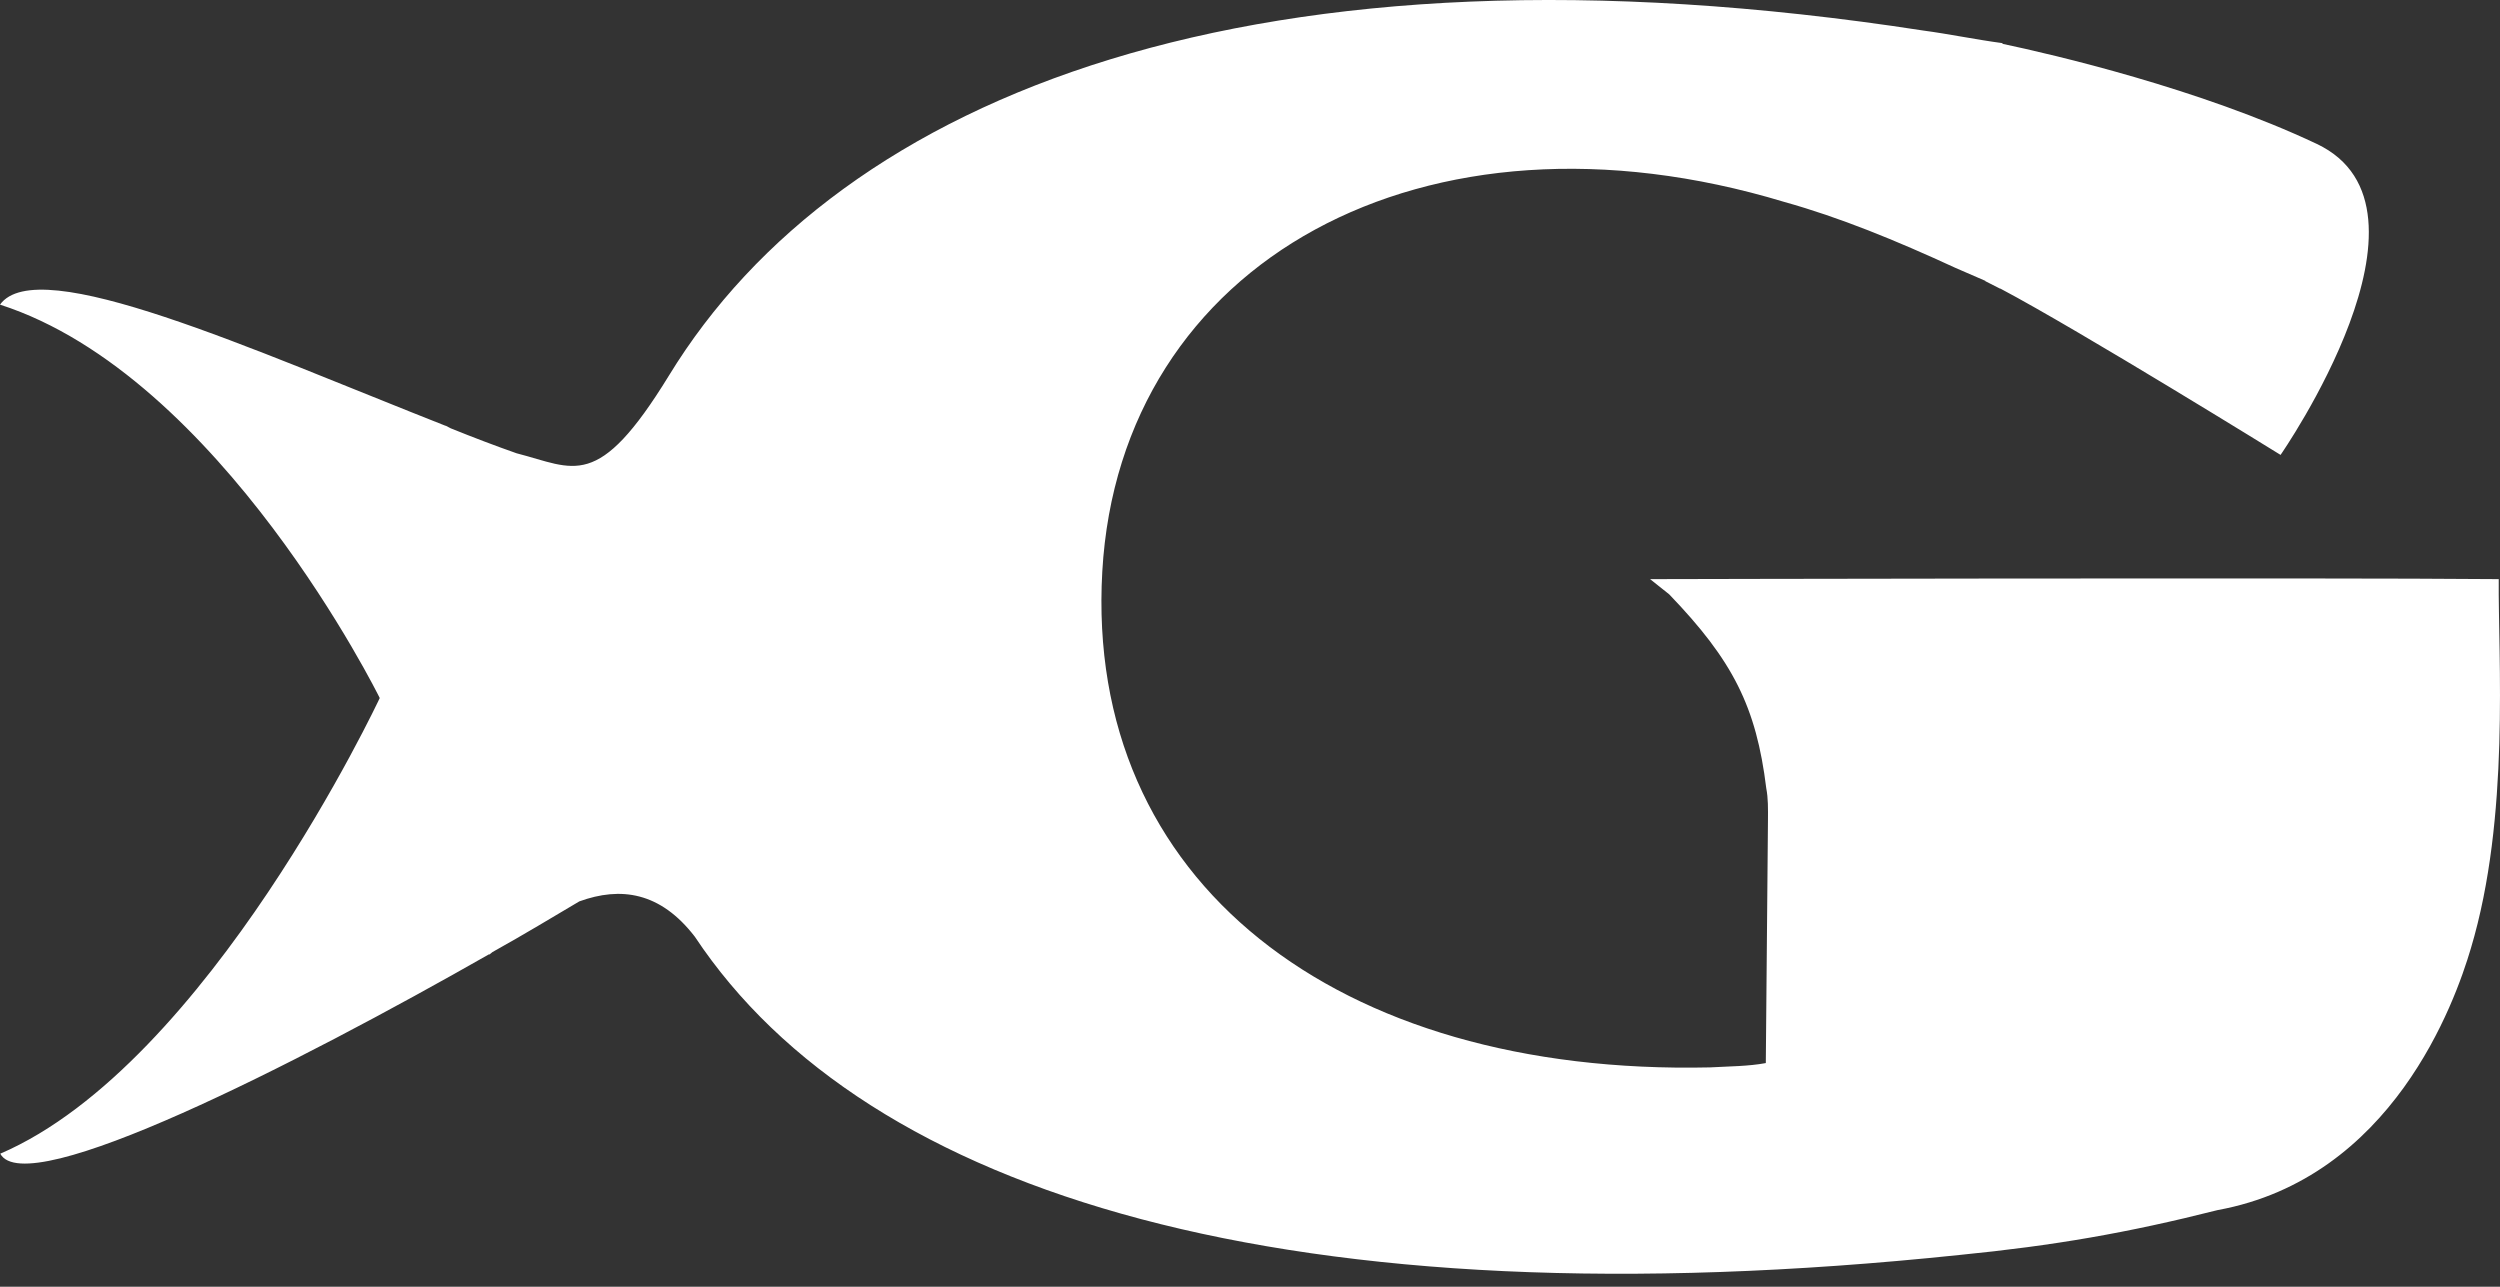
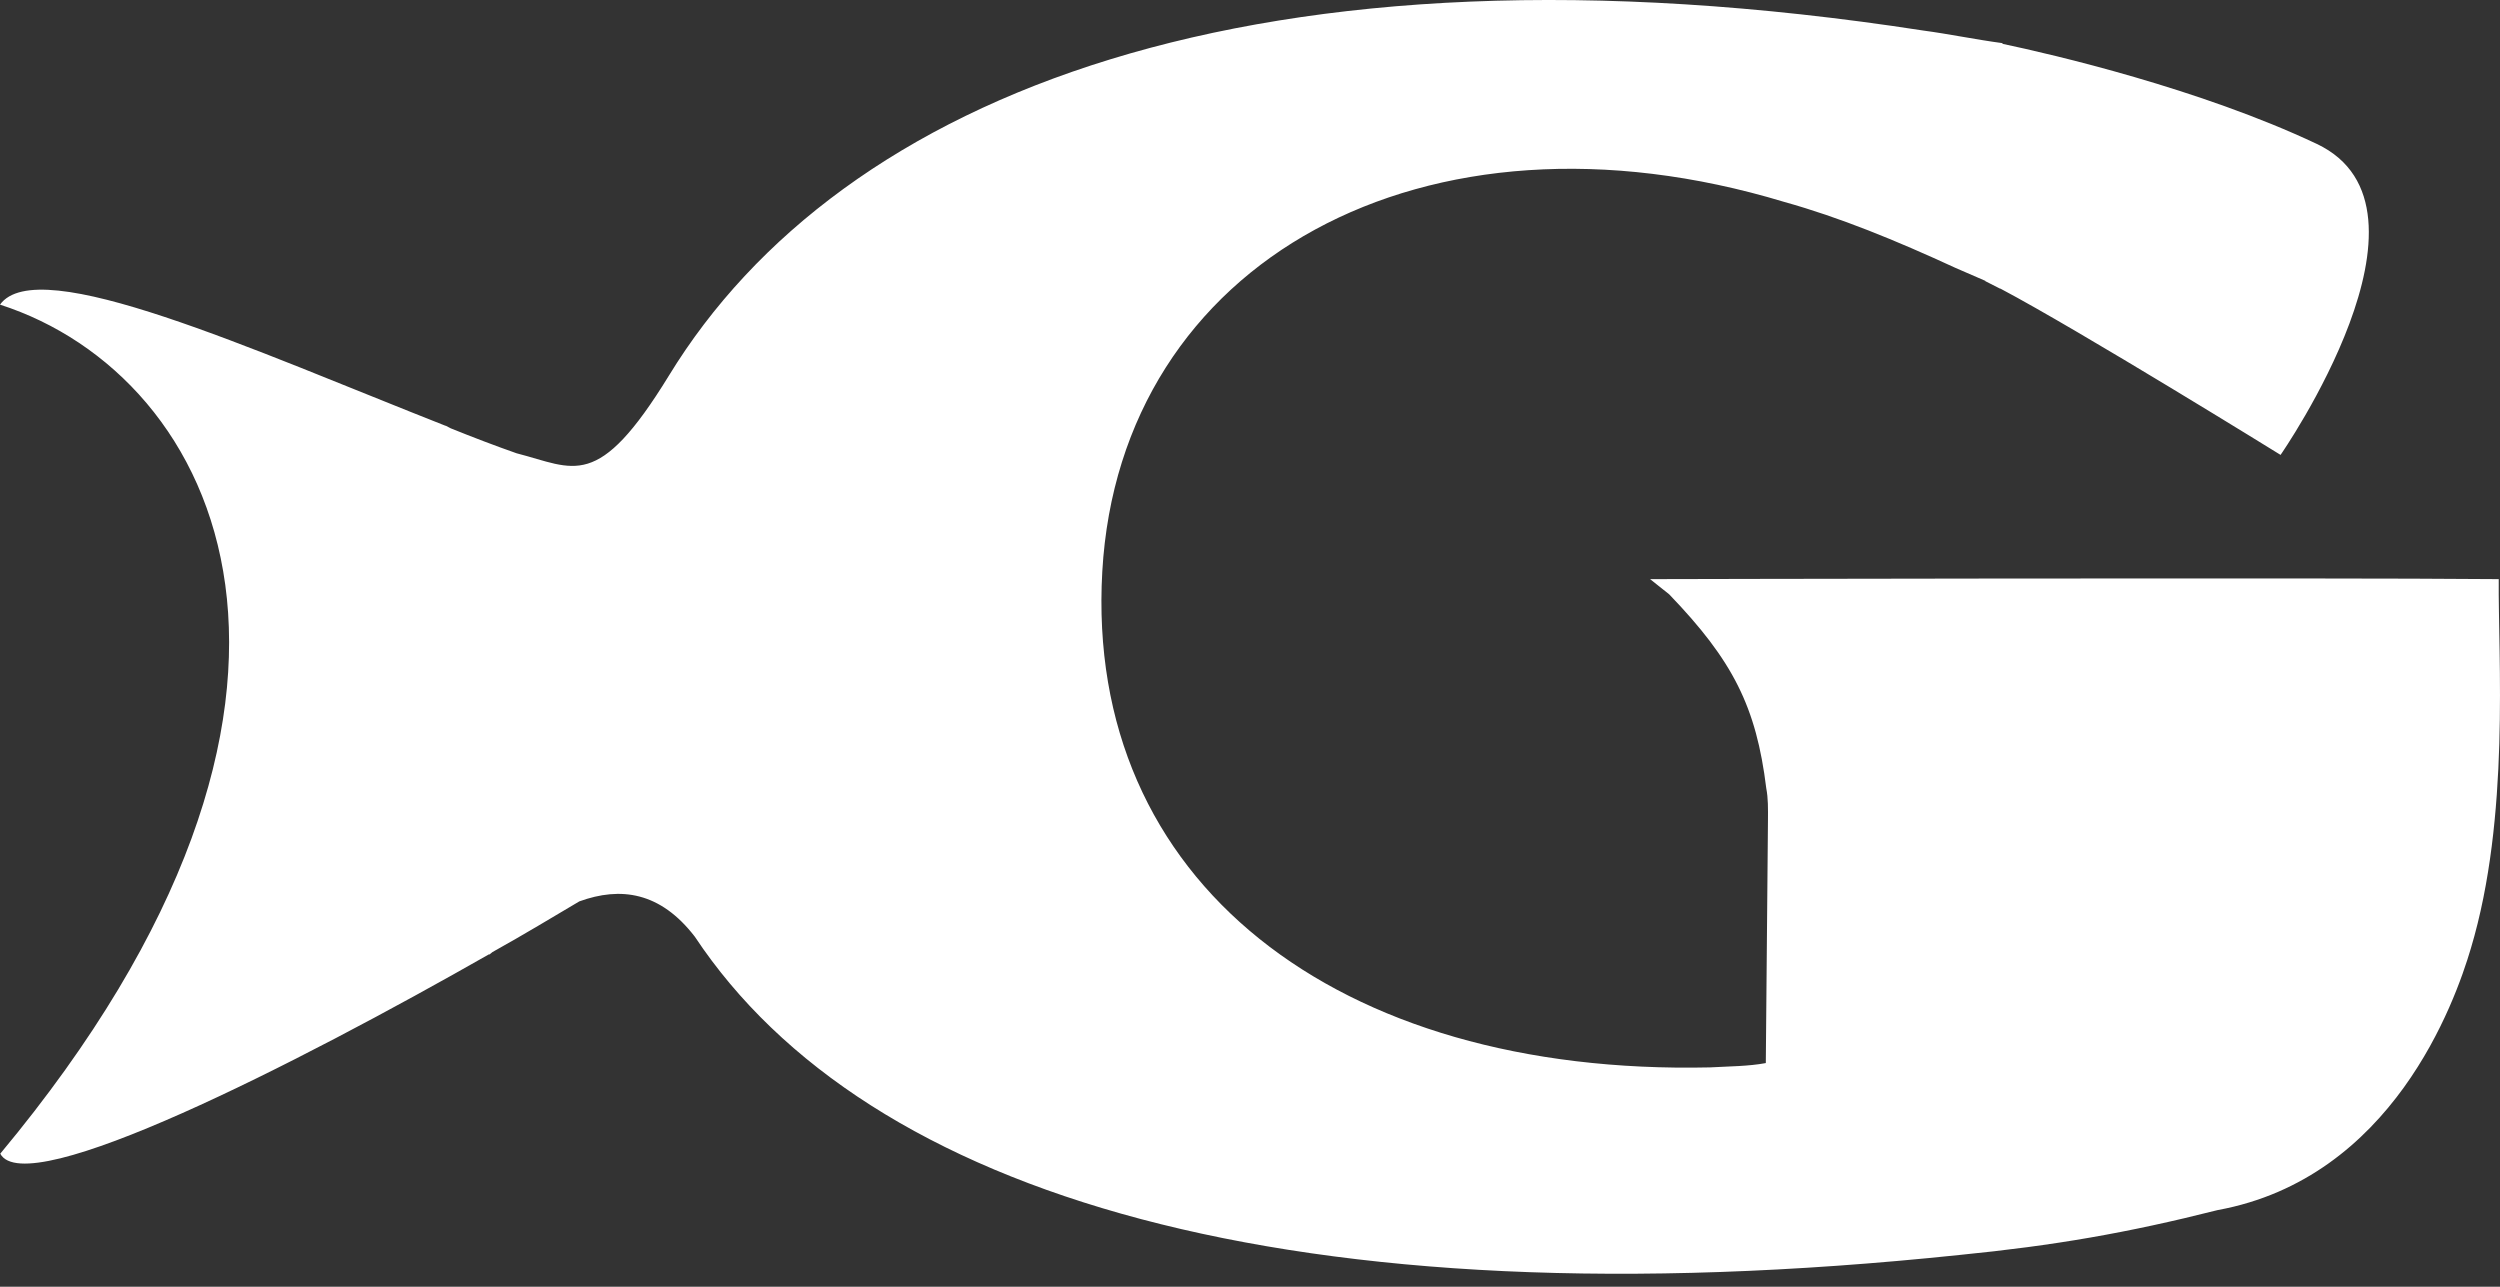
<svg xmlns="http://www.w3.org/2000/svg" width="136px" height="70px" viewBox="0 0 136 70" version="1.1">
  <rect x="0" y="0" width="136" height="70" fill="#333333" stroke="none" />
  <title>Group 2 Copy 4</title>
  <desc>Created with Sketch.</desc>
  <defs>
        
    </defs>
  <g id="Homepage-+-Home-Mobile" stroke="none" stroke-width="1" fill="#FFF" fill-rule="evenodd">
-     <path d="M135.933,31.505 L135.931,31.505 C135.892,35.76 136.56,44.427 134.415,51.592 C133.548,54.526 130.154,64.086 120.643,65.828 C115.728,67.07 111.743,67.761 106.605,68.269 C70.22,72.082 47.136,65.018 37.8,50.958 C35.921,48.514 33.761,48.219 31.514,49.036 C30.11,49.865 28.517,50.832 26.788,51.794 L26.604,51.944 L26.623,51.902 C16.145,57.873 1.419,65.385 0.014,62.761 C11.331,57.894 20.658,37.973 20.658,37.973 C20.658,37.973 12.019,20.438 0,16.572 C2.063,13.699 13.762,19.039 24.255,23.17 L24.232,23.15 L24.518,23.3 C25.738,23.793 26.944,24.252 28.101,24.658 C31.258,25.468 32.508,26.76 36.386,20.438 C45.723,5.157 68.38,-3.929 104.621,1.661 C106.025,1.848 107.419,2.143 108.935,2.347 L108.935,2.384 C111.647,2.955 119.681,4.825 126.034,7.829 C133.399,11.321 124.063,24.747 124.063,24.747 C124.063,24.747 113.124,17.975 108.824,15.701 L108.801,15.701 L108.002,15.295 L108.002,15.278 L106.384,14.576 C103.121,13.071 100.099,11.833 97.068,10.986 C77.495,5.068 60.929,14.214 59.965,31.088 C59.002,47.95 72.696,58.522 93.029,58.066 C94.085,58.007 95.126,58.007 96.06,57.831 L96.177,44.649 C96.182,43.999 96.191,43.428 96.085,42.883 C95.542,38.457 94.274,35.936 90.802,32.33 L89.765,31.505 C89.765,31.505 126.539,31.416 135.933,31.505 Z" id="path-1" />
+     <path d="M135.933,31.505 L135.931,31.505 C135.892,35.76 136.56,44.427 134.415,51.592 C133.548,54.526 130.154,64.086 120.643,65.828 C115.728,67.07 111.743,67.761 106.605,68.269 C70.22,72.082 47.136,65.018 37.8,50.958 C35.921,48.514 33.761,48.219 31.514,49.036 C30.11,49.865 28.517,50.832 26.788,51.794 L26.604,51.944 L26.623,51.902 C16.145,57.873 1.419,65.385 0.014,62.761 C20.658,37.973 12.019,20.438 0,16.572 C2.063,13.699 13.762,19.039 24.255,23.17 L24.232,23.15 L24.518,23.3 C25.738,23.793 26.944,24.252 28.101,24.658 C31.258,25.468 32.508,26.76 36.386,20.438 C45.723,5.157 68.38,-3.929 104.621,1.661 C106.025,1.848 107.419,2.143 108.935,2.347 L108.935,2.384 C111.647,2.955 119.681,4.825 126.034,7.829 C133.399,11.321 124.063,24.747 124.063,24.747 C124.063,24.747 113.124,17.975 108.824,15.701 L108.801,15.701 L108.002,15.295 L108.002,15.278 L106.384,14.576 C103.121,13.071 100.099,11.833 97.068,10.986 C77.495,5.068 60.929,14.214 59.965,31.088 C59.002,47.95 72.696,58.522 93.029,58.066 C94.085,58.007 95.126,58.007 96.06,57.831 L96.177,44.649 C96.182,43.999 96.191,43.428 96.085,42.883 C95.542,38.457 94.274,35.936 90.802,32.33 L89.765,31.505 C89.765,31.505 126.539,31.416 135.933,31.505 Z" id="path-1" />
  </g>
</svg>